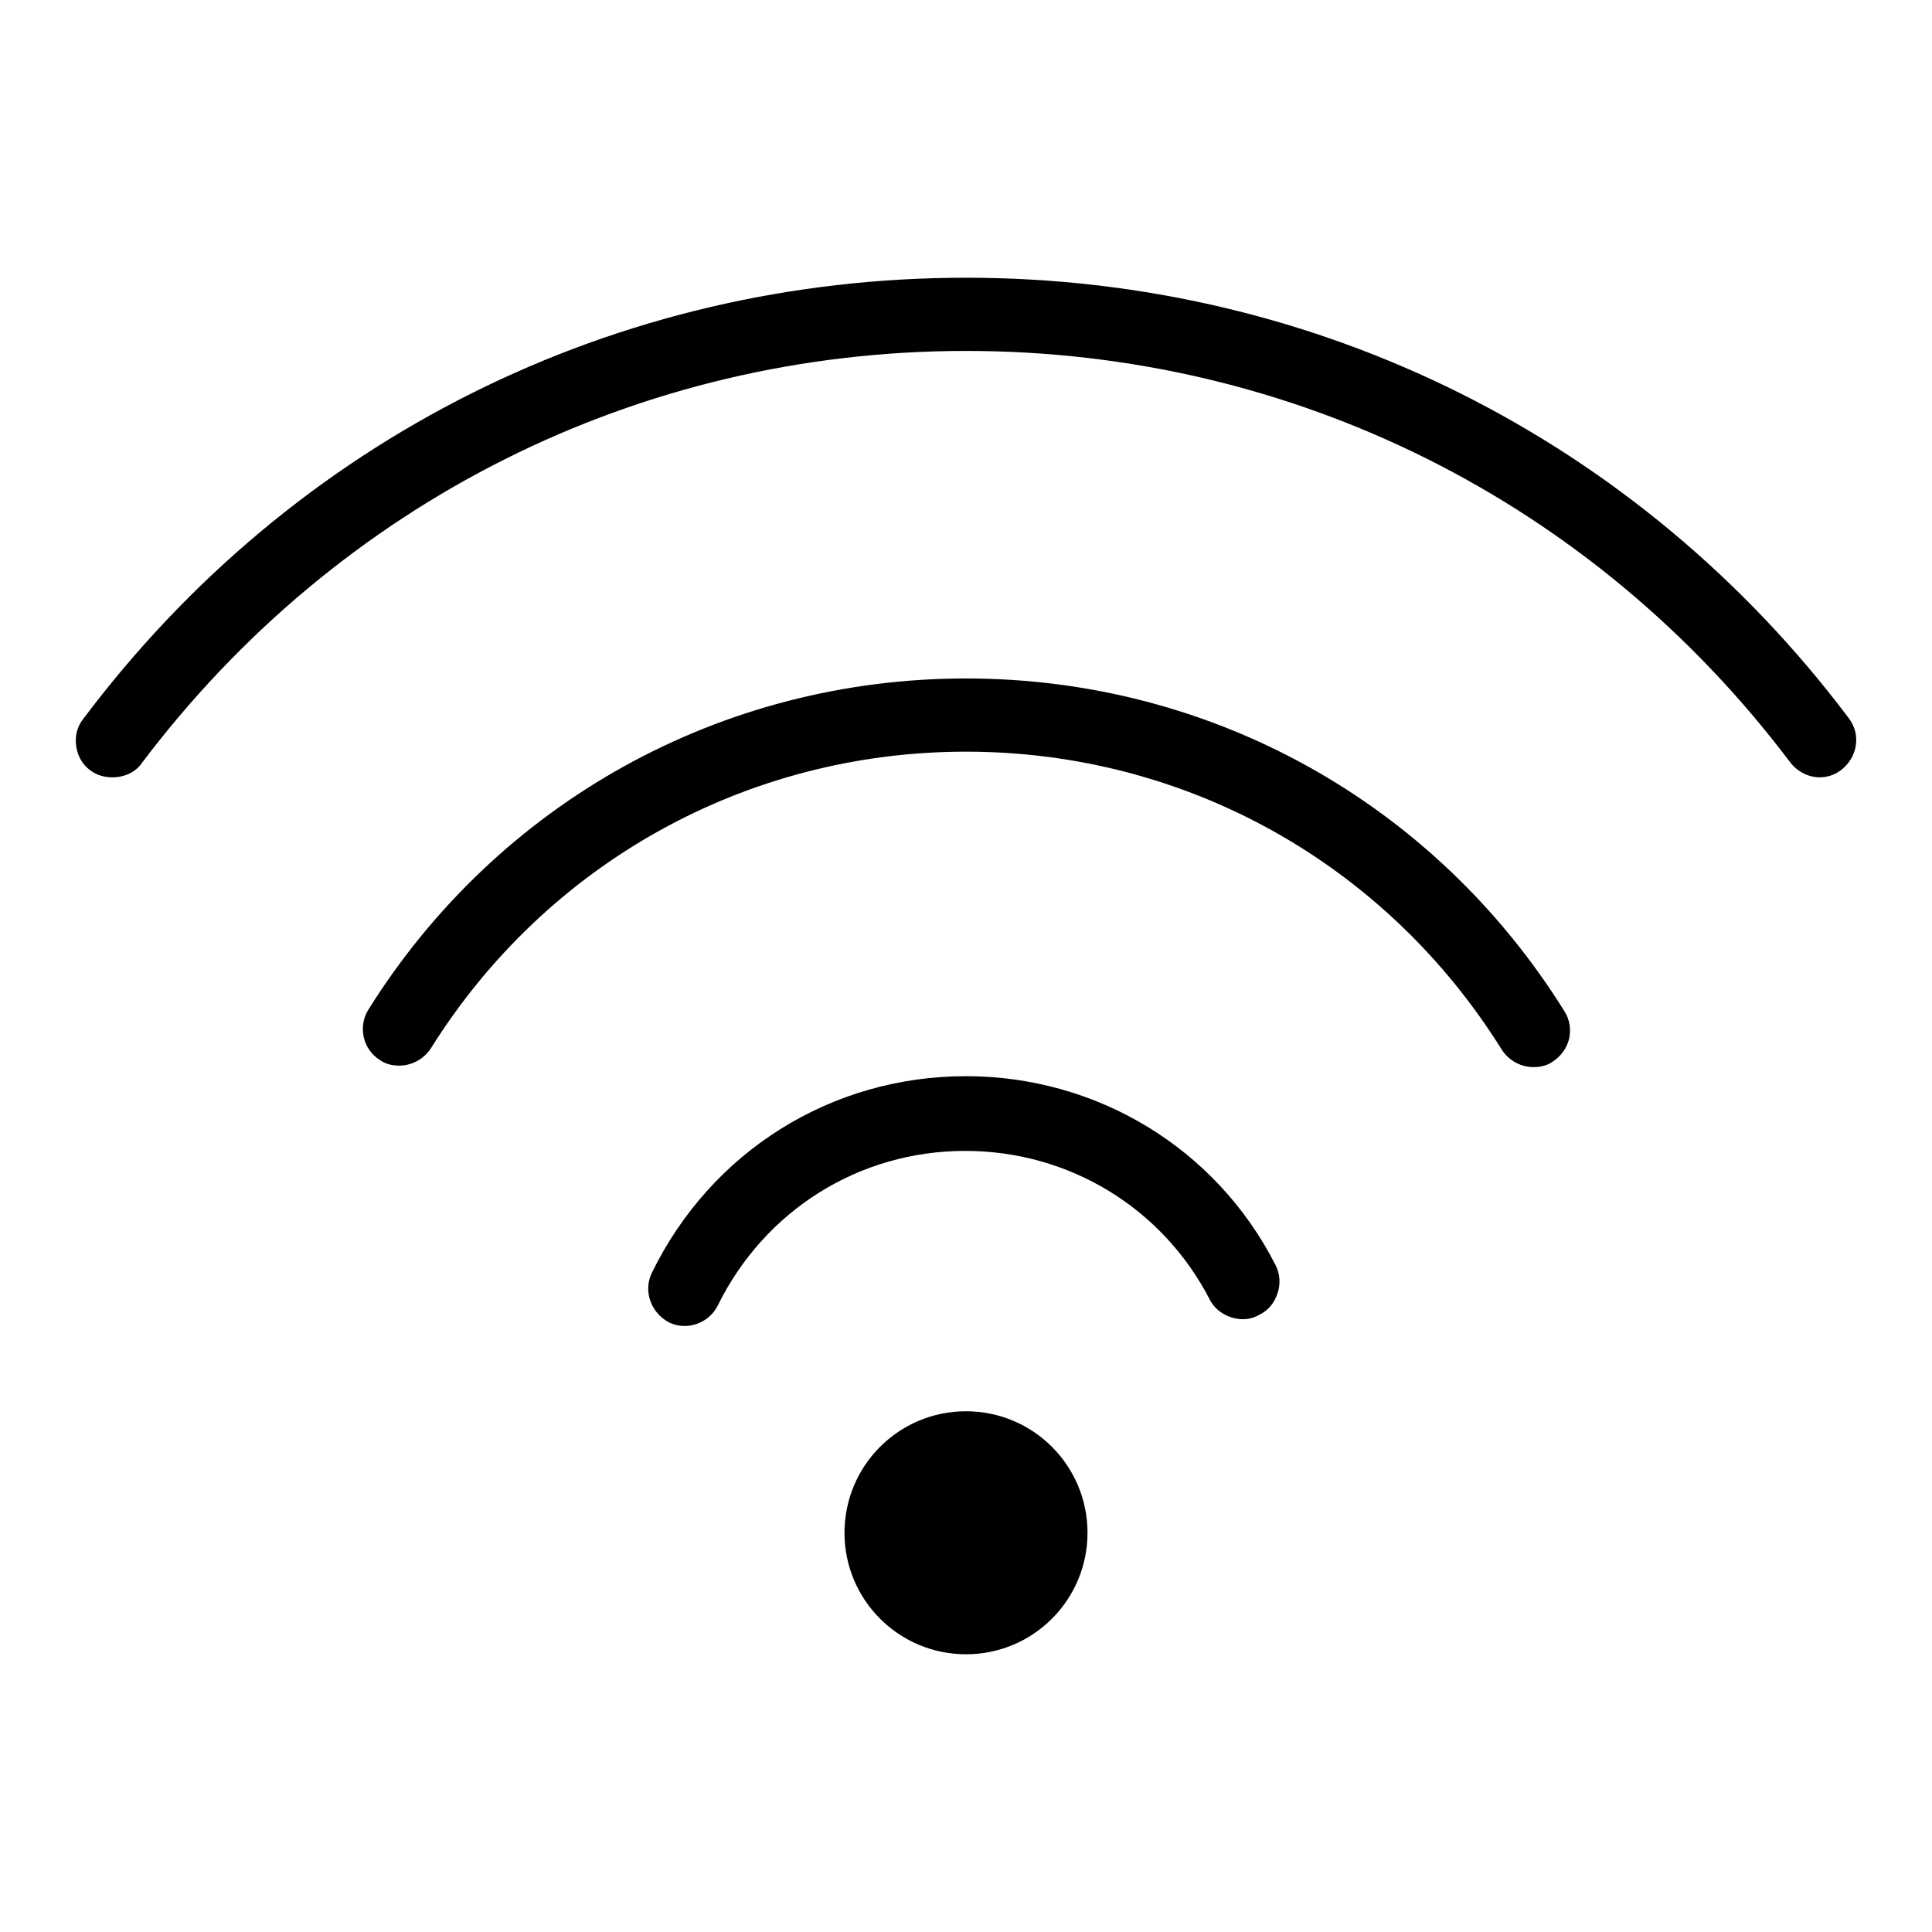
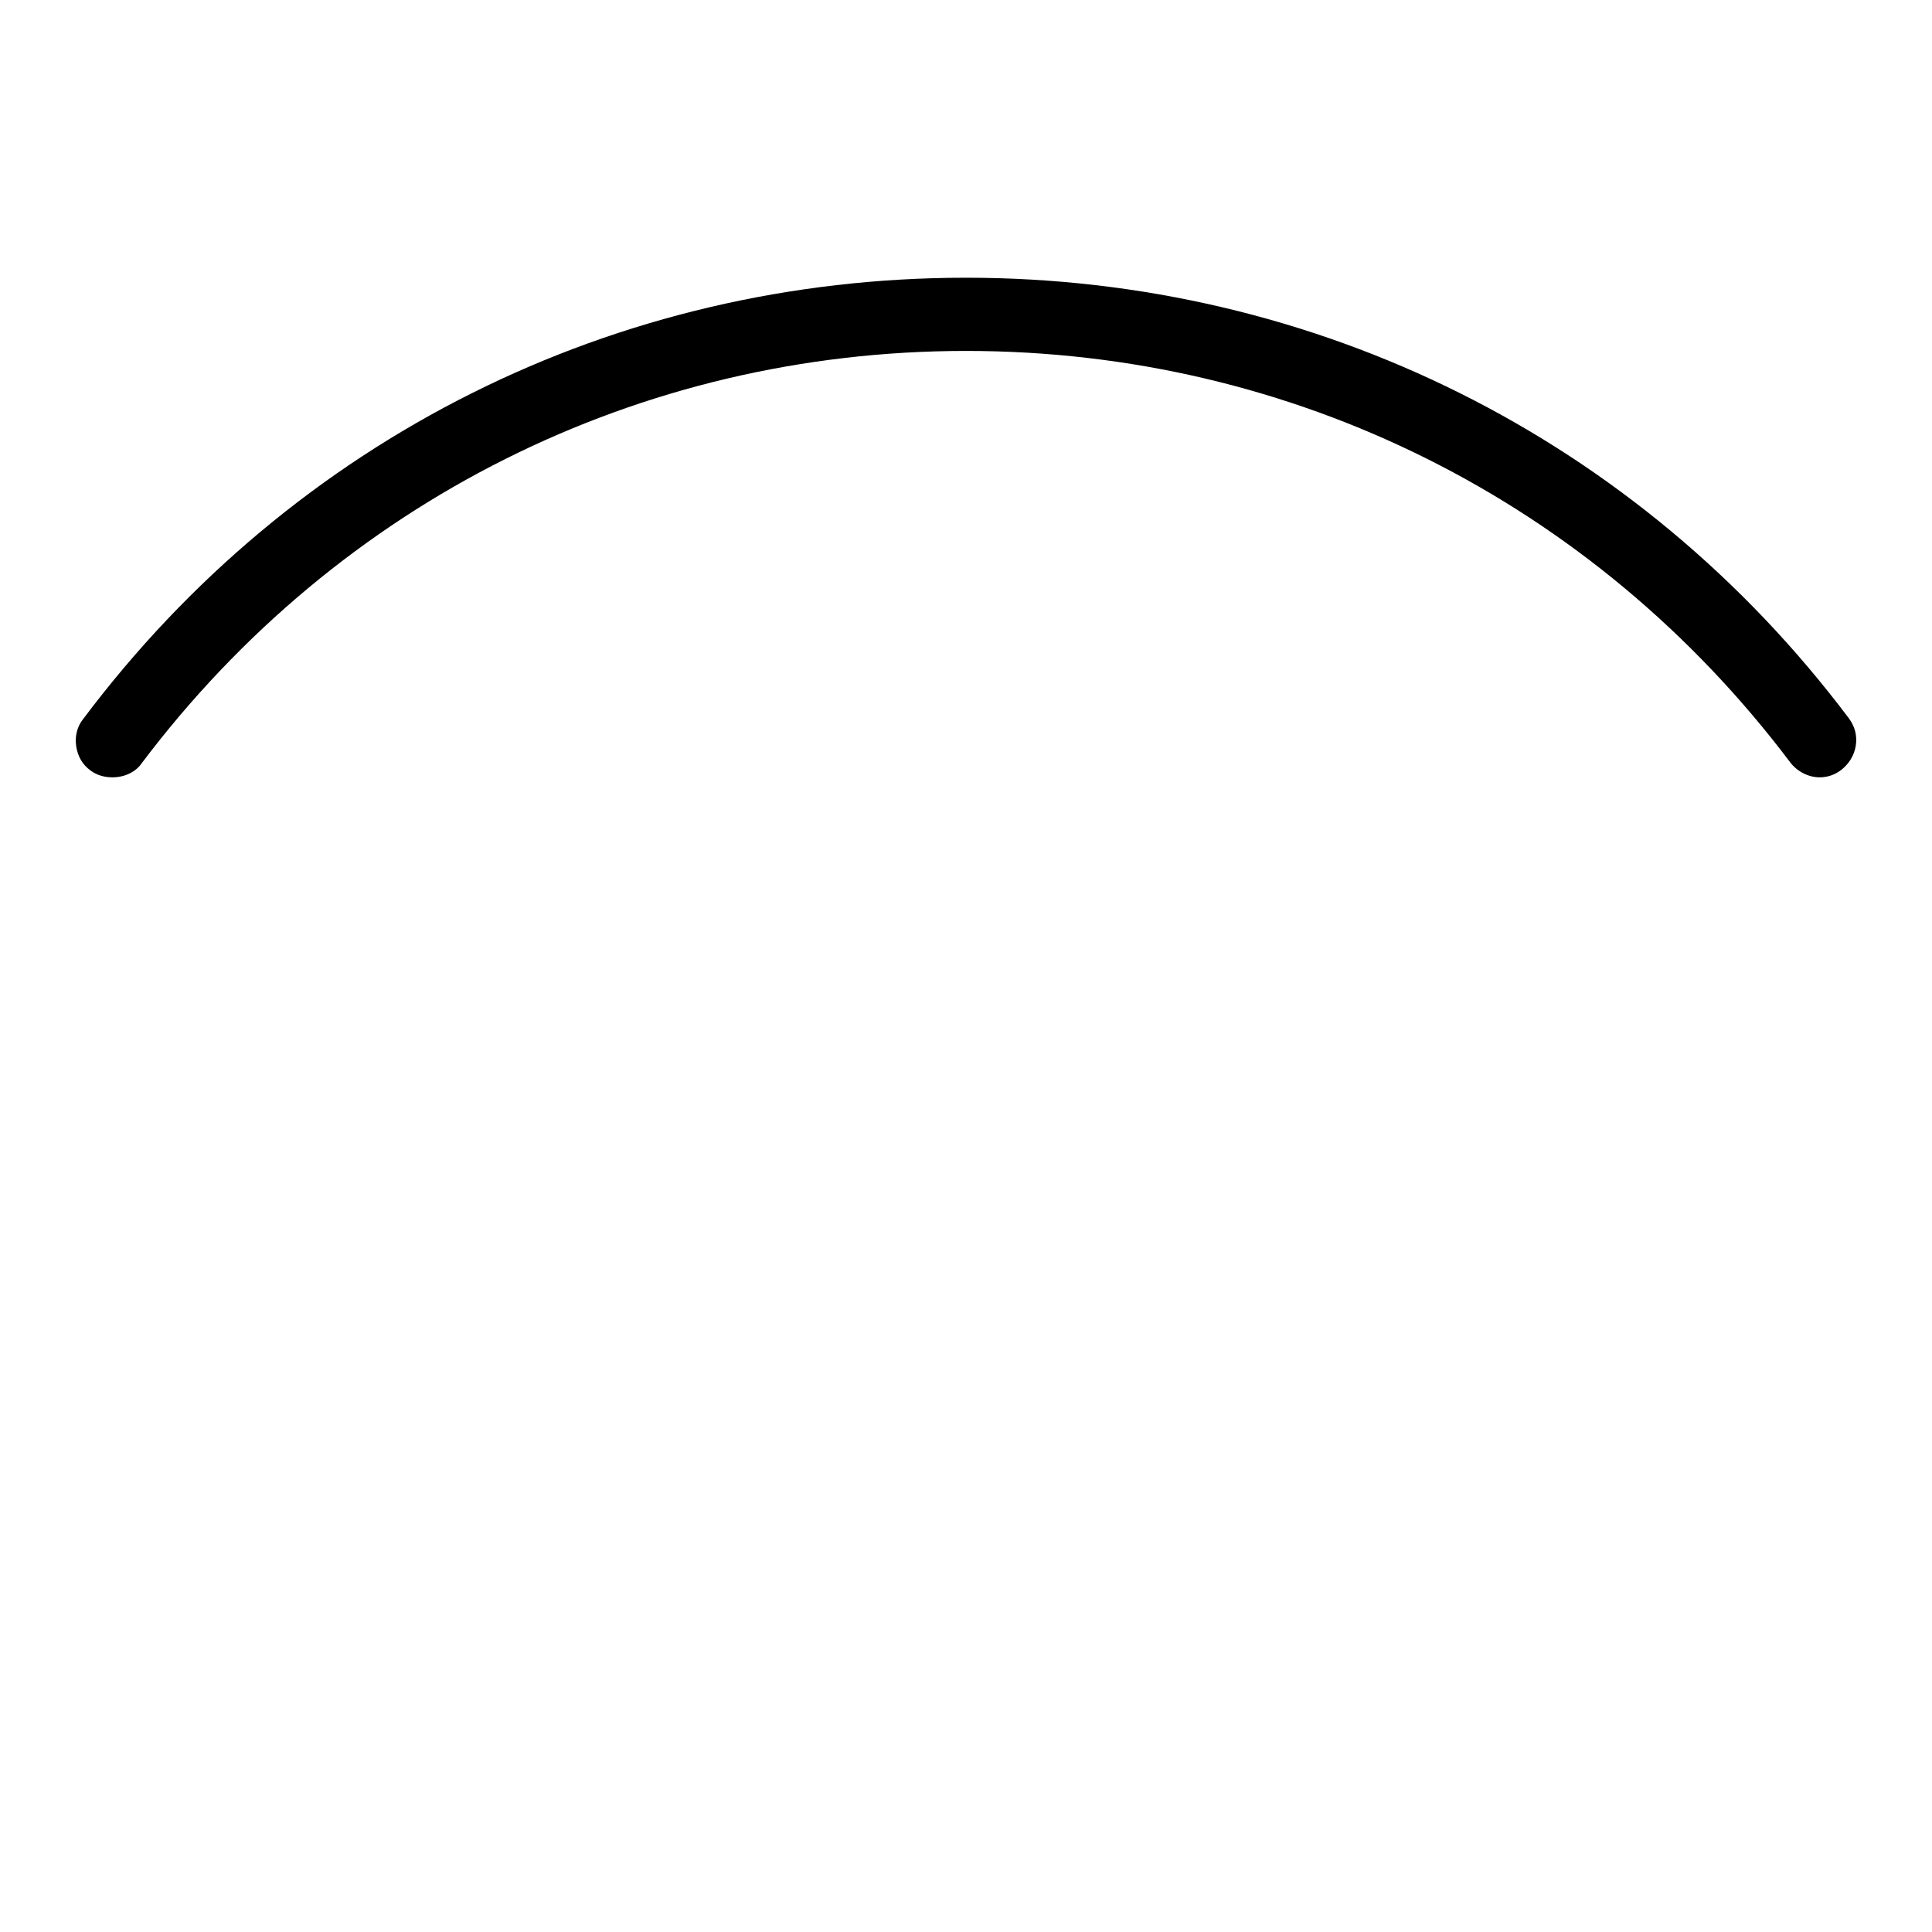
<svg xmlns="http://www.w3.org/2000/svg" version="1.1" x="0px" y="0px" viewBox="0 0 256 256" enable-background="new 0 0 256 256" xml:space="preserve">
  <g>
    <g>
      <path fill="#000000" d="M245,95.2c-27.9-37.1-70.6-58.4-117-58.4c-46.5,0-89.1,21.3-117,58.5c-0.8,1-1.1,2.3-0.9,3.6c0.2,1.3,0.8,2.4,1.9,3.2c0.8,0.6,1.8,0.9,2.9,0.9c1.6,0,3.1-0.7,3.9-1.9C44.9,66.5,84.7,46.5,128,46.5c43.3,0,83.1,19.9,109.2,54.5c0.9,1.2,2.4,2,3.9,2c1,0,2-0.3,2.9-1c1-0.8,1.7-1.9,1.9-3.2C246.1,97.5,245.8,96.3,245,95.2z" />
-       <path fill="#000000" d="M128,89.9c-32.4,0-62,16.4-79.2,43.9c-1.4,2.3-0.7,5.3,1.6,6.7c0.7,0.5,1.6,0.7,2.5,0.7c1.7,0,3.3-0.9,4.2-2.3C72.5,114.3,99,99.6,128,99.6c29.1,0,55.6,14.8,71,39.5c0.9,1.4,2.5,2.3,4.2,2.3c0.9,0,1.8-0.2,2.5-0.7c1.1-0.7,1.9-1.8,2.2-3c0.3-1.3,0.1-2.6-0.6-3.7C190.1,106.4,160.5,89.9,128,89.9z" />
-       <path fill="#000000" d="M128,142.6c-17.8,0-33.7,9.9-41.6,26c-1.2,2.4-0.2,5.3,2.2,6.6c0.6,0.3,1.3,0.5,2.1,0.5c1.9,0,3.6-1.1,4.4-2.7c6.2-12.6,18.7-20.5,32.8-20.5c13.7,0,26.1,7.5,32.4,19.7c0.8,1.6,2.6,2.6,4.4,2.6c0.8,0,1.5-0.2,2.2-0.6c1.2-0.6,2-1.6,2.4-2.9c0.4-1.2,0.3-2.6-0.3-3.7C161.1,152.1,145.3,142.6,128,142.6z" />
-       <path fill="#000000" d="M128,187c-8.9,0-16.1,7.2-16.1,16.1c0,8.9,7.2,16.1,16.1,16.1c8.9,0,16.1-7.2,16.1-16.1C144.1,194.2,136.9,187,128,187z" />
    </g>
  </g>
</svg>